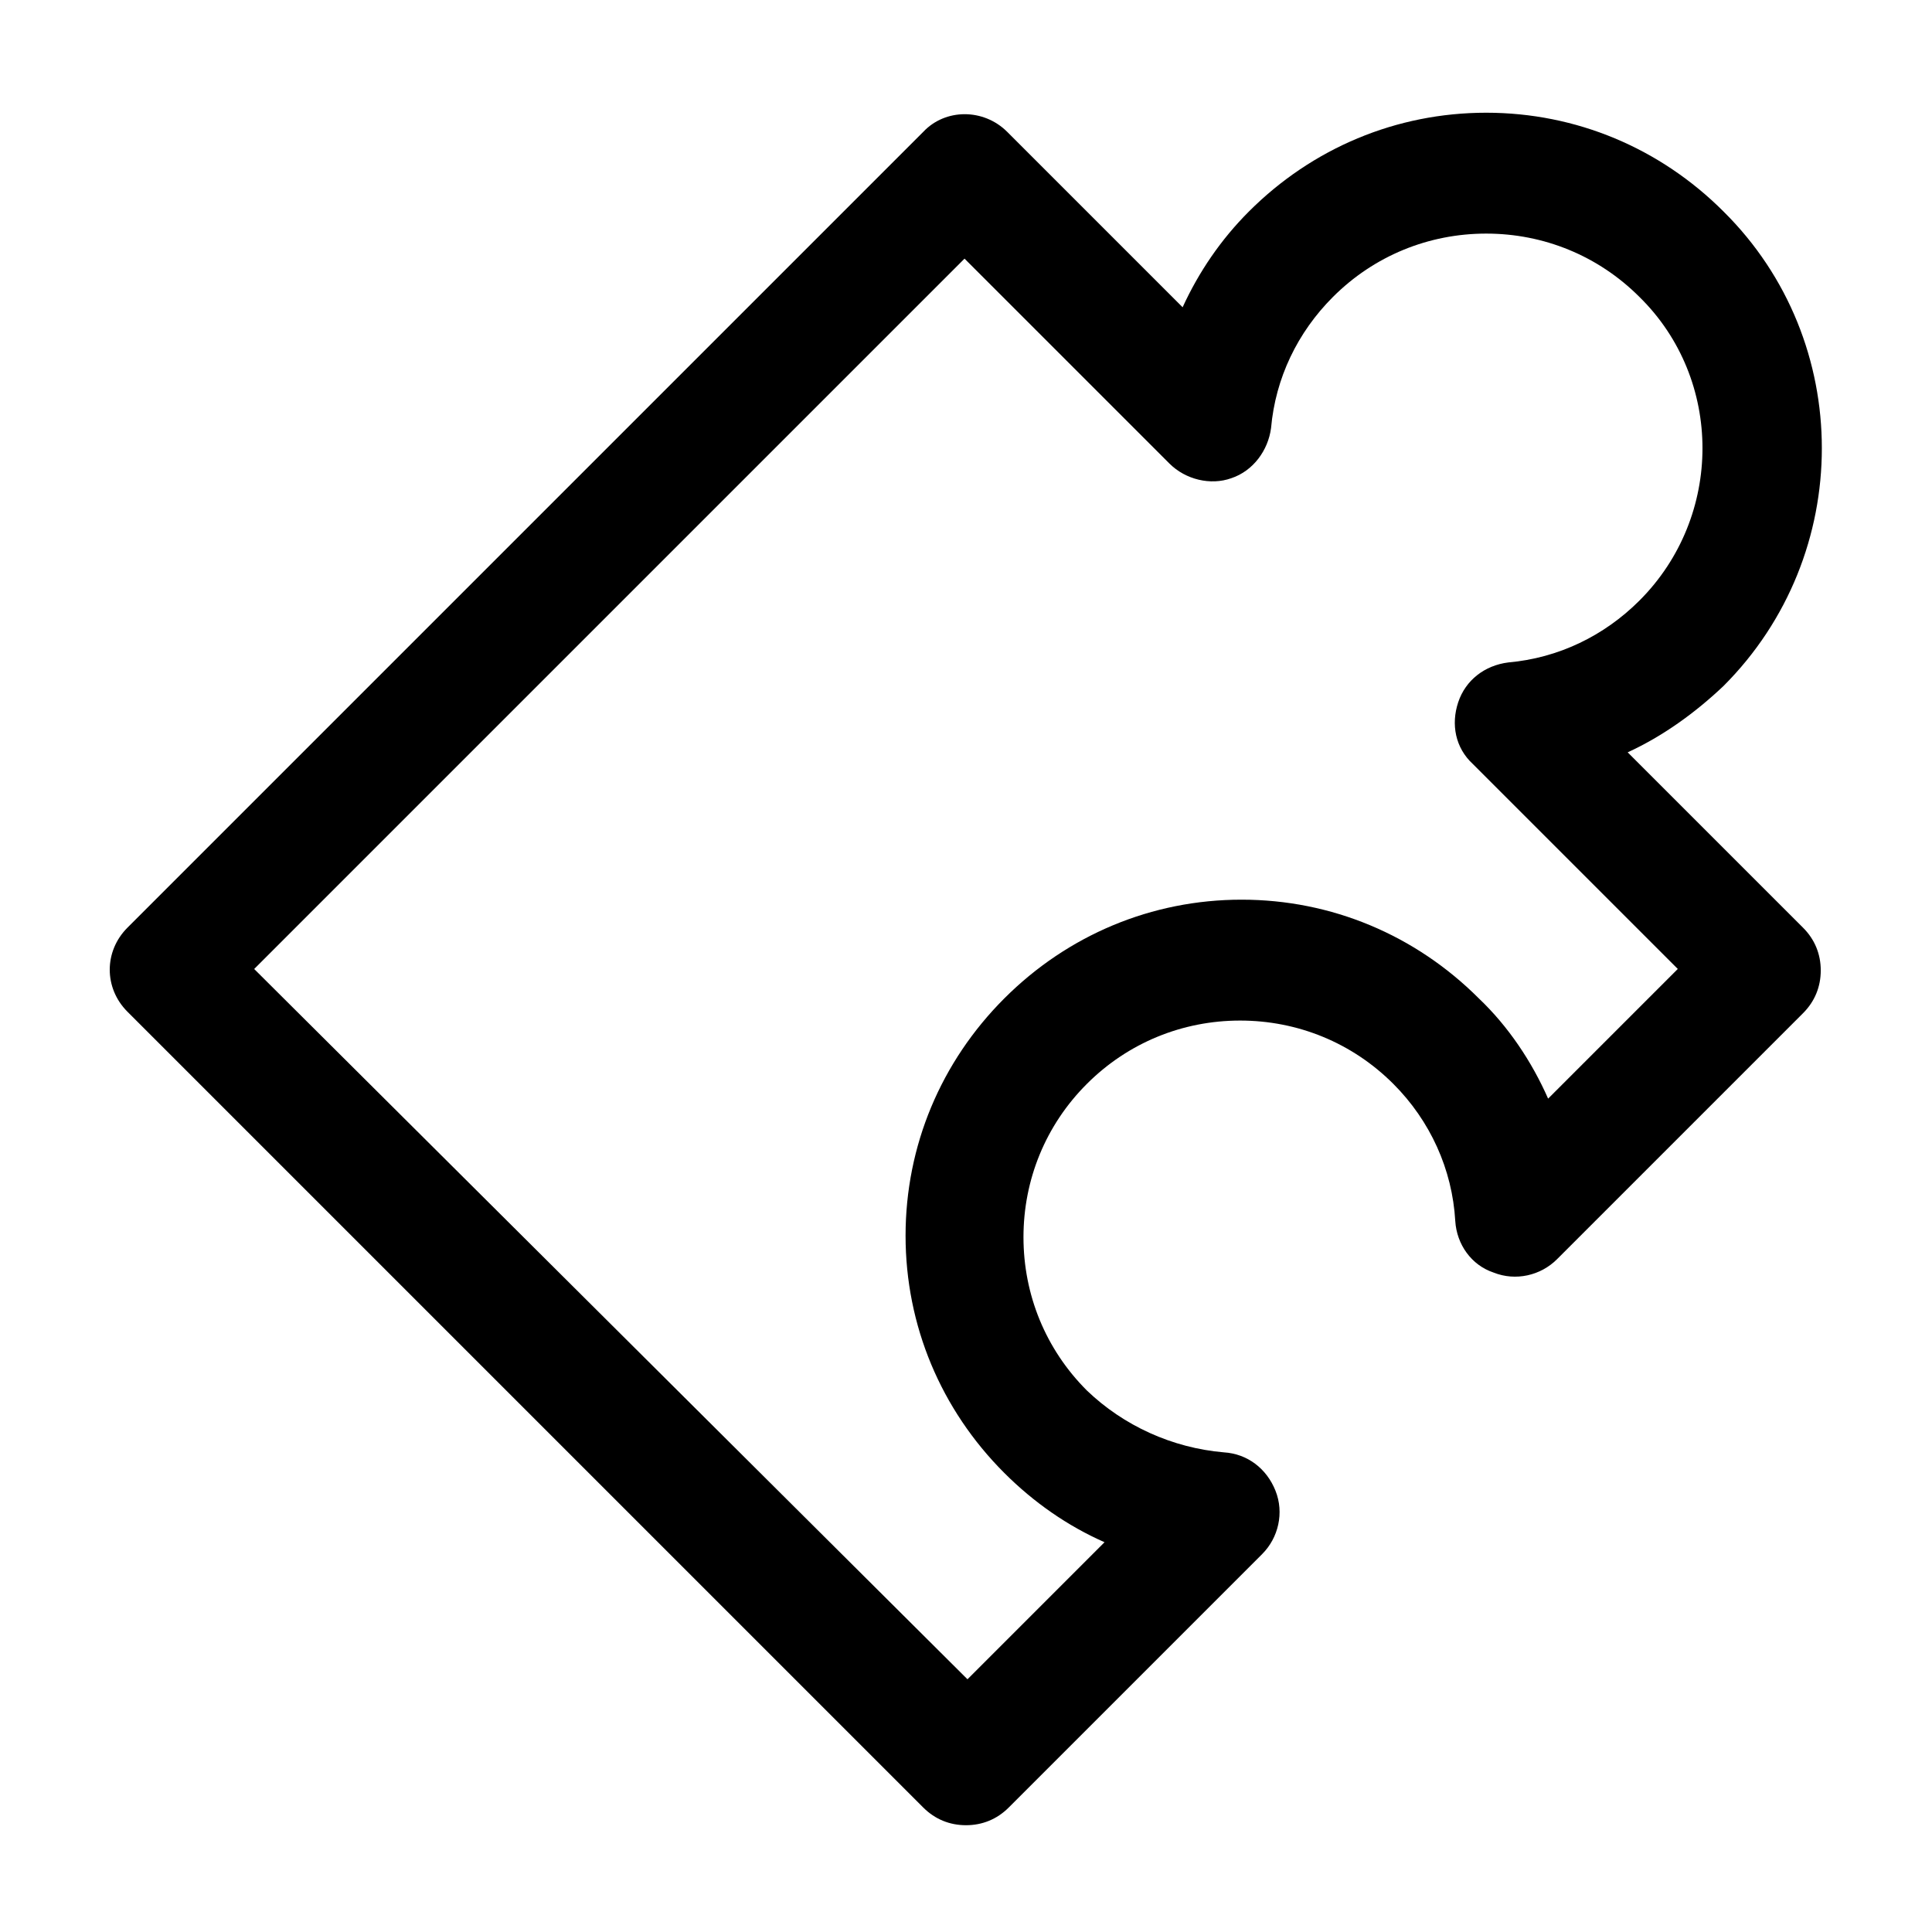
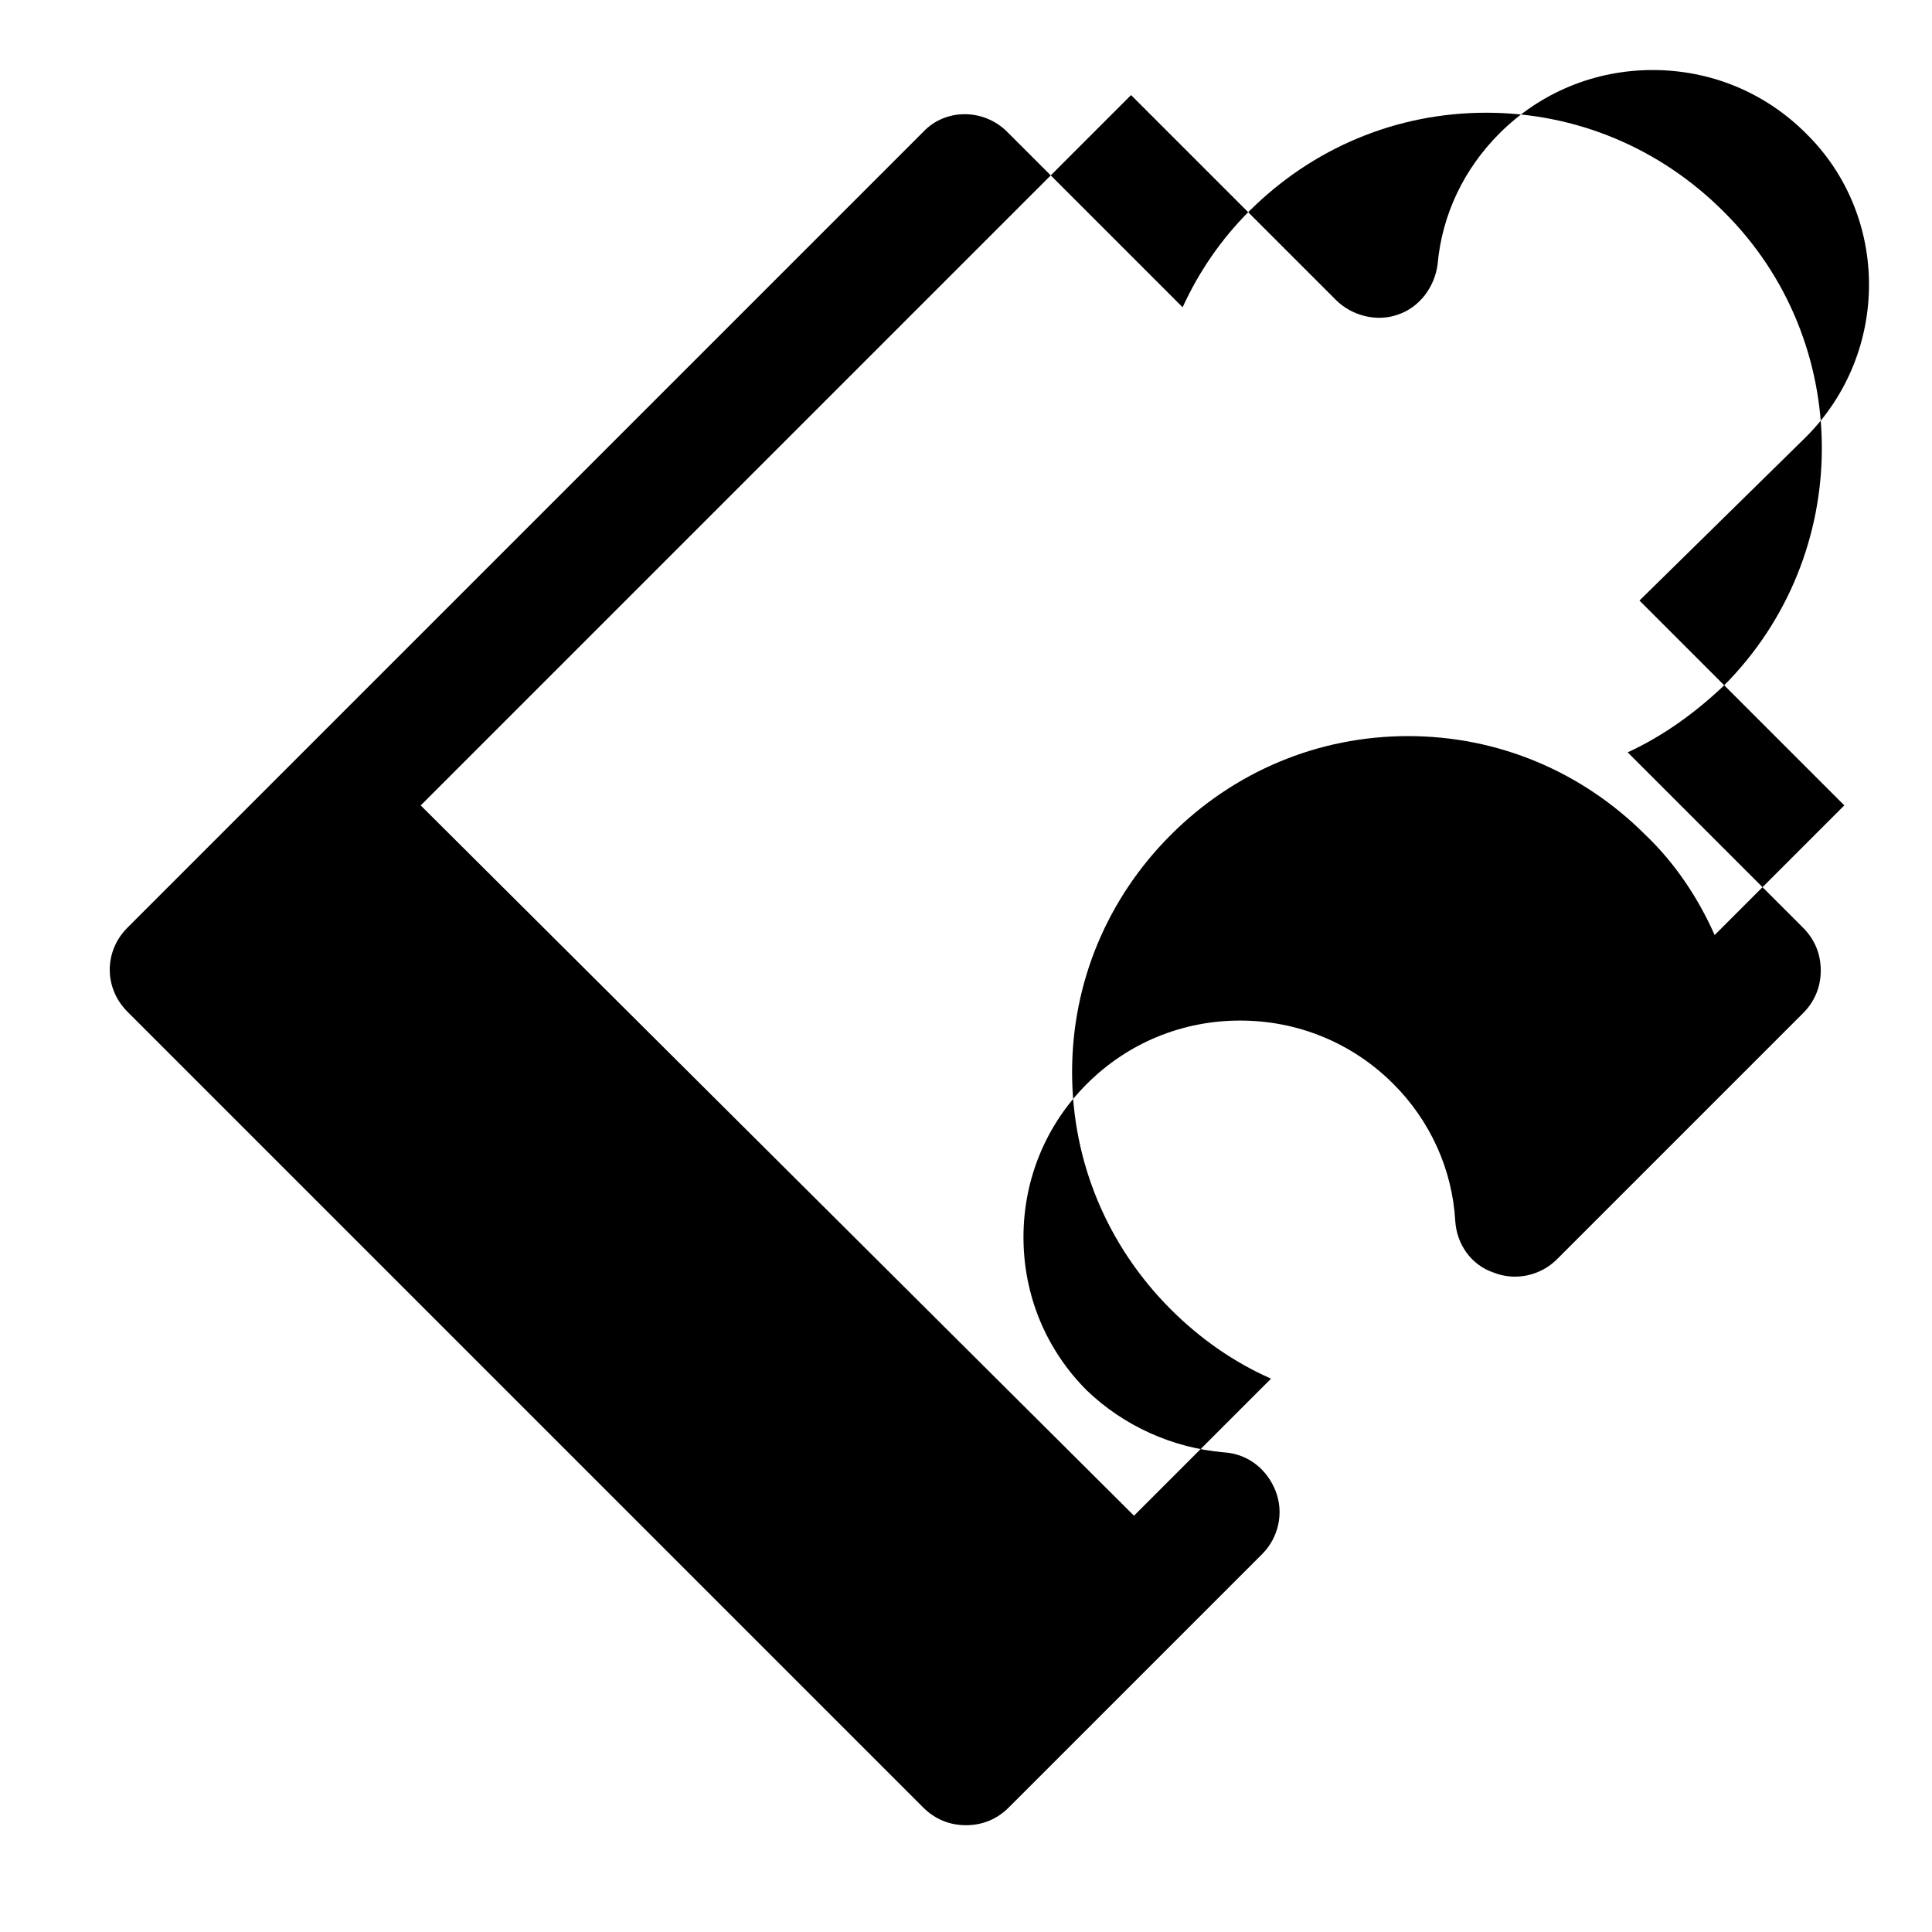
<svg xmlns="http://www.w3.org/2000/svg" fill="#000000" width="800px" height="800px" version="1.1" viewBox="144 144 512 512">
-   <path d="m600.74 200.04c-16.793-16.793-39.055-26.168-62.879-26.168s-46.086 9.375-62.879 26.168c-7.422 7.422-13.277 16.012-17.574 25.387l-46.477-46.477c-6.25-6.25-16.402-6.25-22.262 0l-210.9 210.9c-6.246 6.25-6.246 16.012 0.004 22.262l210.9 210.9c3.125 3.125 7.031 4.688 11.324 4.688 4.297 0 8.203-1.562 11.324-4.688l67.176-67.176c4.297-4.297 5.859-10.934 3.516-16.793s-7.422-9.766-13.668-10.156c-13.668-1.172-26.559-7.031-36.32-16.402-10.934-10.934-16.793-25.387-16.793-40.617s5.859-29.684 16.793-40.617c10.934-10.934 25.387-16.793 40.617-16.793s29.684 5.859 40.617 16.793c9.766 9.766 15.621 22.652 16.402 36.32 0.391 6.25 4.297 11.715 10.156 13.668 5.859 2.344 12.496 0.781 16.793-3.516l65.223-65.223c3.125-3.125 4.688-7.031 4.688-11.324 0-4.297-1.562-8.203-4.688-11.324l-46.48-46.477c9.375-4.297 17.965-10.543 25.387-17.574 34.758-34.758 34.758-91.387 0-125.76zm-22.262 103.11c-9.375 9.375-21.48 15.23-34.758 16.402-6.25 0.781-11.324 4.688-13.277 10.543-1.953 5.859-0.781 12.105 3.906 16.402l54.285 54.285-34.367 34.367c-4.297-9.766-10.543-19.137-18.355-26.559-16.793-16.793-39.055-26.168-62.879-26.168-23.824 0-46.086 9.375-62.879 26.168s-26.168 39.055-26.168 62.879c0 23.824 9.375 46.086 26.168 62.879 7.812 7.812 16.793 14.059 26.559 18.355l-36.32 36.32-189.03-188.23 188.25-188.25 54.285 54.285c4.297 4.297 10.934 5.859 16.402 3.906 5.859-1.953 9.766-7.422 10.543-13.277 1.172-13.277 7.031-25.387 16.402-34.758 10.934-10.934 25.387-16.793 40.617-16.793s29.684 5.859 40.617 16.793c22.266 21.867 22.266 58.188 0.004 80.449z" />
+   <path d="m600.74 200.04c-16.793-16.793-39.055-26.168-62.879-26.168s-46.086 9.375-62.879 26.168c-7.422 7.422-13.277 16.012-17.574 25.387l-46.477-46.477c-6.25-6.25-16.402-6.25-22.262 0l-210.9 210.9c-6.246 6.25-6.246 16.012 0.004 22.262l210.9 210.9c3.125 3.125 7.031 4.688 11.324 4.688 4.297 0 8.203-1.562 11.324-4.688l67.176-67.176c4.297-4.297 5.859-10.934 3.516-16.793s-7.422-9.766-13.668-10.156c-13.668-1.172-26.559-7.031-36.32-16.402-10.934-10.934-16.793-25.387-16.793-40.617s5.859-29.684 16.793-40.617c10.934-10.934 25.387-16.793 40.617-16.793s29.684 5.859 40.617 16.793c9.766 9.766 15.621 22.652 16.402 36.32 0.391 6.25 4.297 11.715 10.156 13.668 5.859 2.344 12.496 0.781 16.793-3.516l65.223-65.223c3.125-3.125 4.688-7.031 4.688-11.324 0-4.297-1.562-8.203-4.688-11.324l-46.48-46.477c9.375-4.297 17.965-10.543 25.387-17.574 34.758-34.758 34.758-91.387 0-125.76zm-22.262 103.11l54.285 54.285-34.367 34.367c-4.297-9.766-10.543-19.137-18.355-26.559-16.793-16.793-39.055-26.168-62.879-26.168-23.824 0-46.086 9.375-62.879 26.168s-26.168 39.055-26.168 62.879c0 23.824 9.375 46.086 26.168 62.879 7.812 7.812 16.793 14.059 26.559 18.355l-36.32 36.32-189.03-188.23 188.25-188.25 54.285 54.285c4.297 4.297 10.934 5.859 16.402 3.906 5.859-1.953 9.766-7.422 10.543-13.277 1.172-13.277 7.031-25.387 16.402-34.758 10.934-10.934 25.387-16.793 40.617-16.793s29.684 5.859 40.617 16.793c22.266 21.867 22.266 58.188 0.004 80.449z" />
</svg>